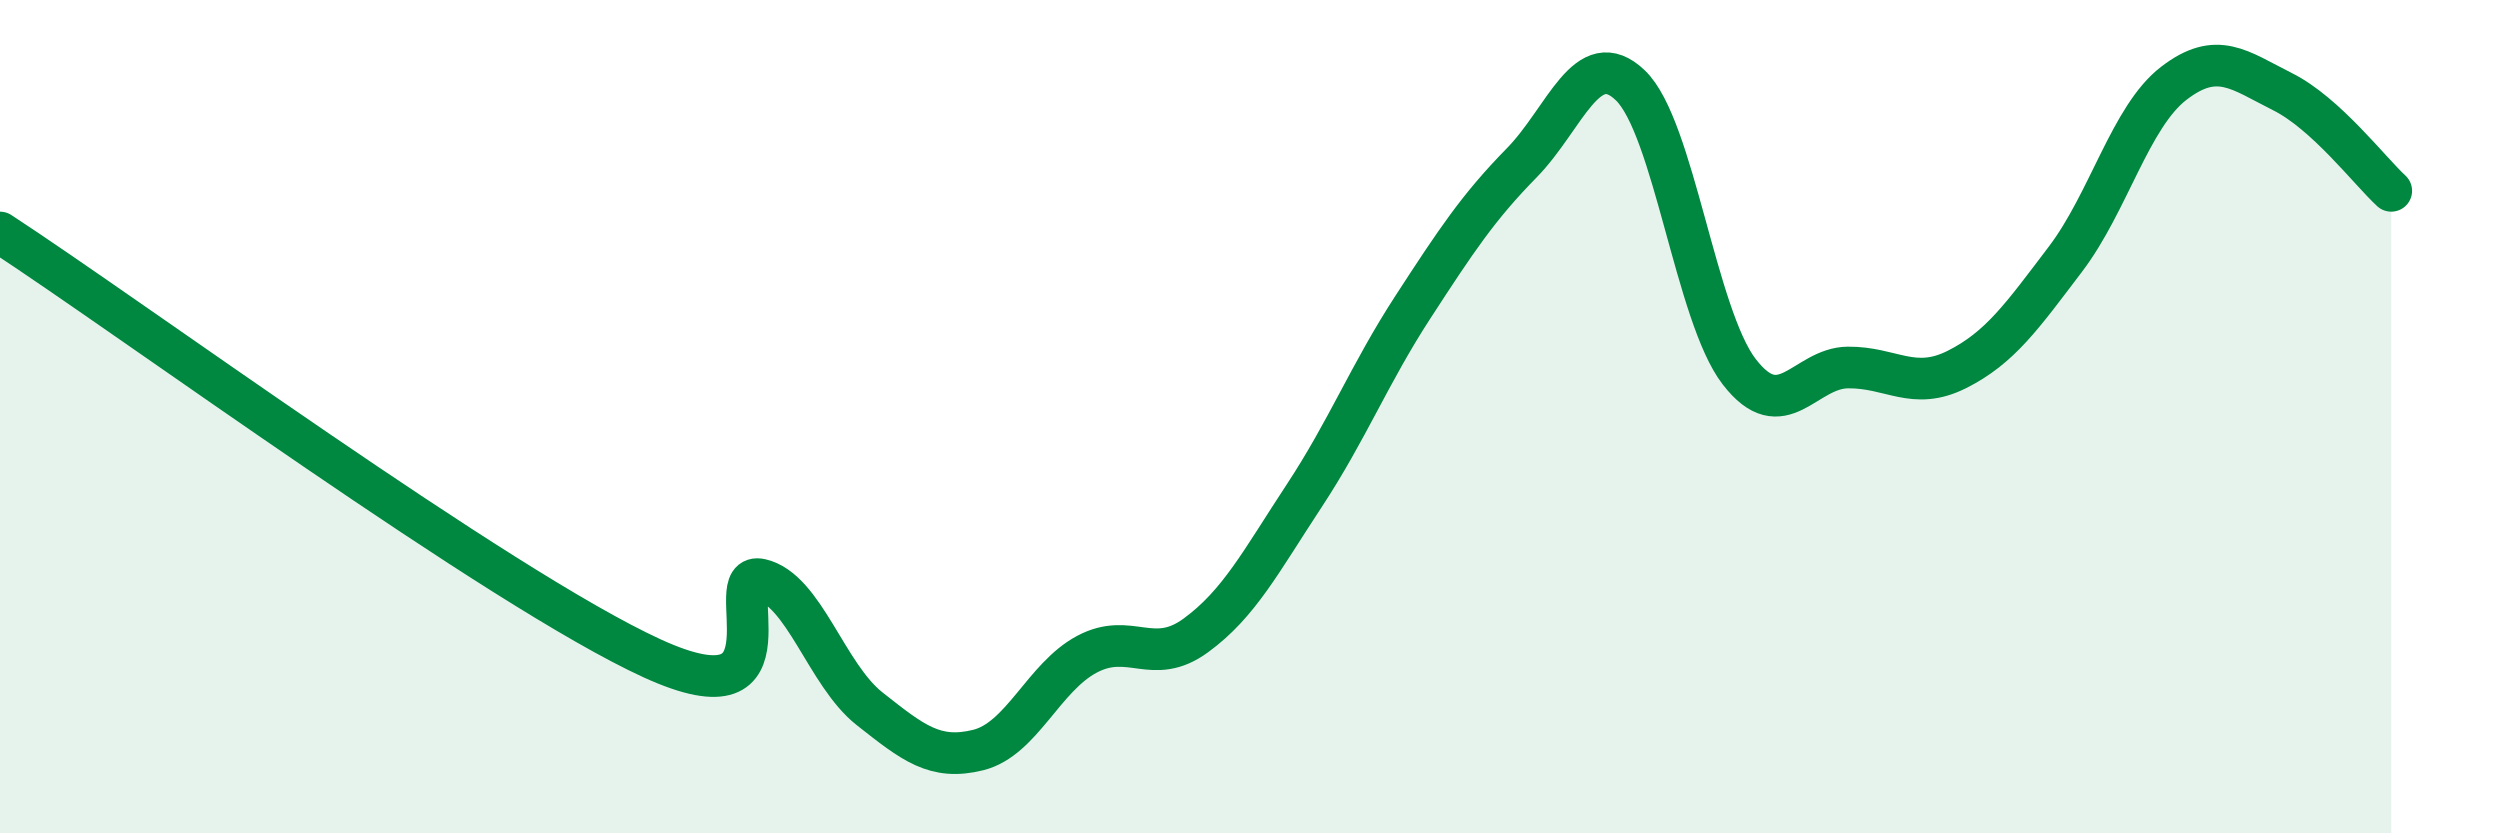
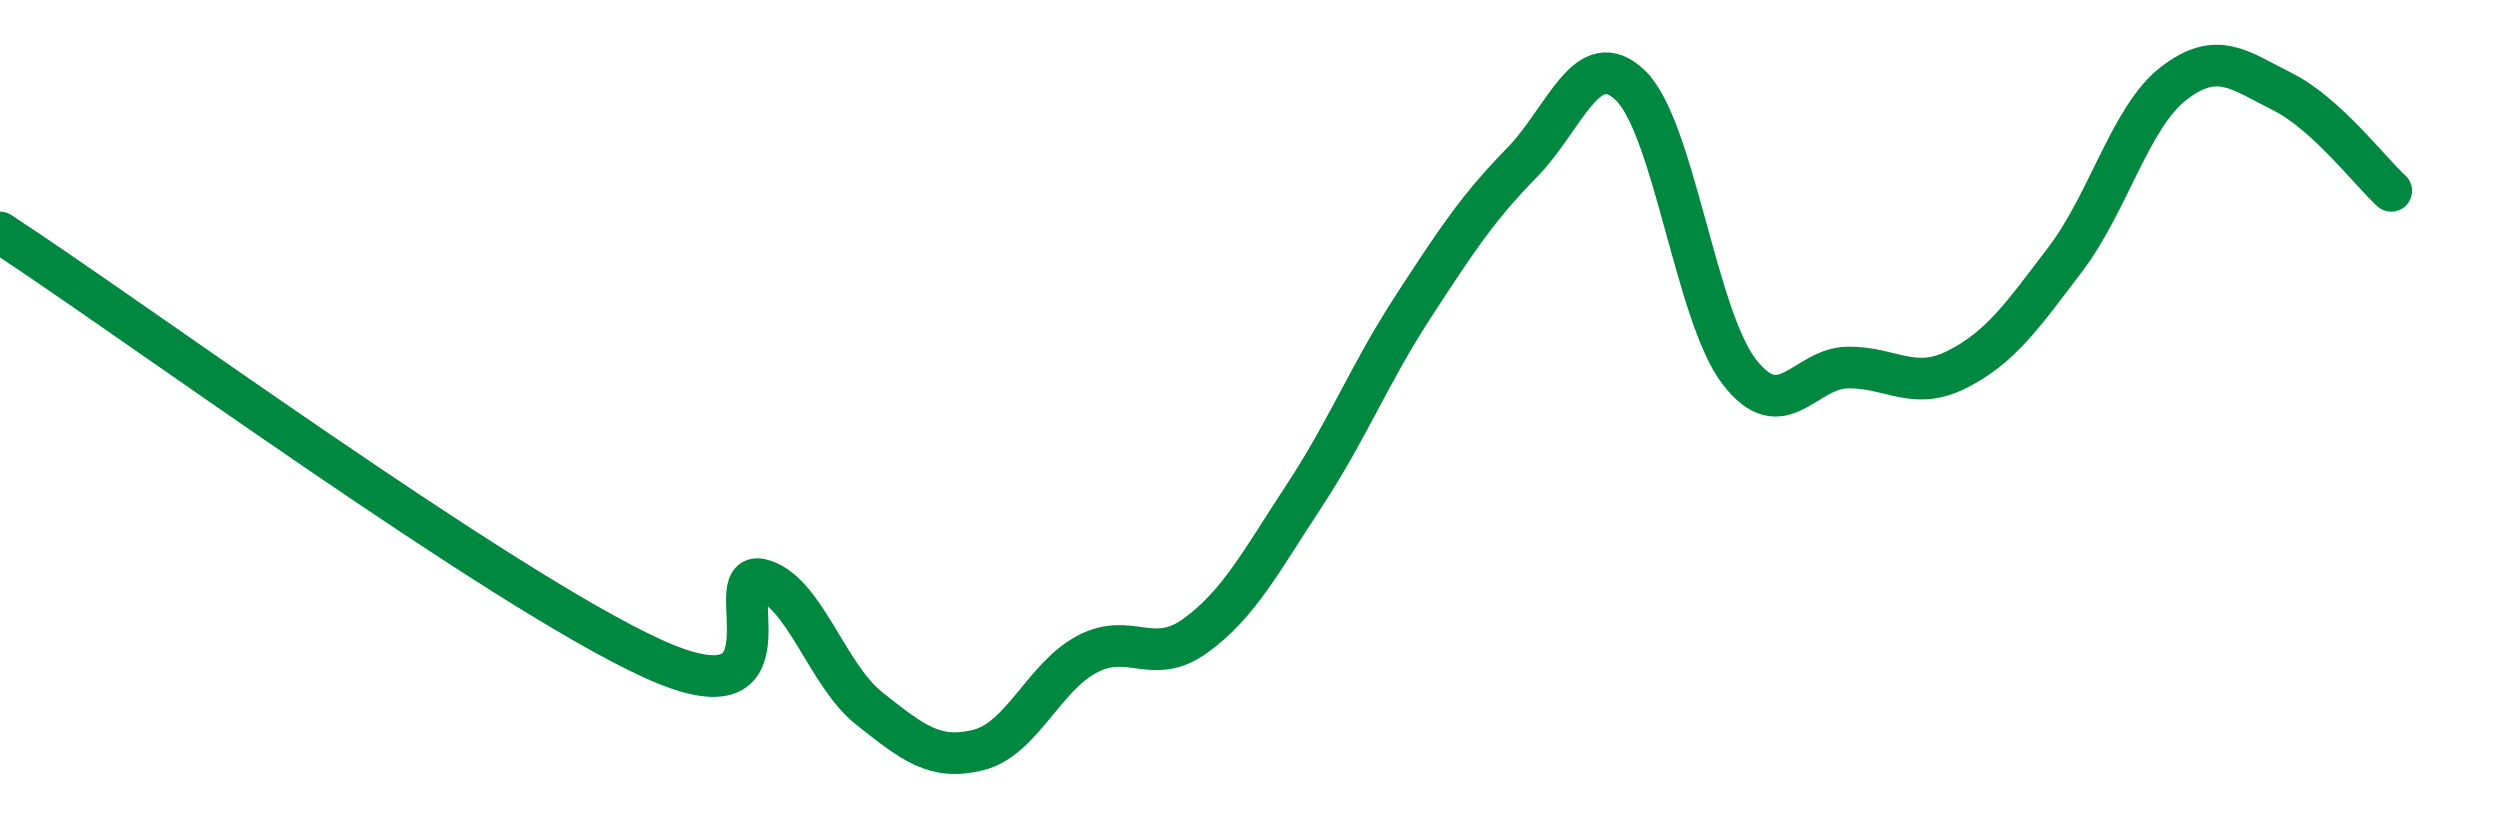
<svg xmlns="http://www.w3.org/2000/svg" width="60" height="20" viewBox="0 0 60 20">
-   <path d="M 0,5.58 C 3.13,7.62 12,14.13 15.65,15.8 C 19.3,17.47 17.22,13.67 18.26,13.91 C 19.3,14.15 19.83,16.19 20.87,17.01 C 21.91,17.83 22.44,18.26 23.48,18 C 24.52,17.74 25.05,16.25 26.09,15.7 C 27.13,15.15 27.66,16.01 28.7,15.25 C 29.74,14.49 30.26,13.48 31.3,11.9 C 32.34,10.32 32.87,8.97 33.91,7.37 C 34.95,5.77 35.48,4.97 36.52,3.91 C 37.56,2.85 38.09,1.05 39.13,2.05 C 40.17,3.05 40.7,7.57 41.74,8.92 C 42.78,10.27 43.31,8.83 44.35,8.82 C 45.39,8.81 45.92,9.39 46.96,8.87 C 48,8.35 48.53,7.59 49.57,6.22 C 50.61,4.85 51.13,2.8 52.17,2 C 53.21,1.2 53.74,1.68 54.78,2.2 C 55.82,2.72 56.87,4.1 57.39,4.58L57.39 20L0 20Z" fill="#008740" opacity="0.1" stroke-linecap="round" stroke-linejoin="round" />
  <path d="M 0,5.58 C 3.13,7.62 12,14.13 15.65,15.8 C 19.3,17.47 17.22,13.67 18.26,13.91 C 19.3,14.15 19.83,16.19 20.87,17.01 C 21.91,17.83 22.44,18.26 23.48,18 C 24.52,17.74 25.05,16.25 26.09,15.7 C 27.13,15.15 27.66,16.01 28.7,15.25 C 29.74,14.49 30.26,13.48 31.3,11.9 C 32.34,10.32 32.87,8.97 33.91,7.37 C 34.95,5.77 35.48,4.97 36.52,3.91 C 37.56,2.85 38.09,1.05 39.13,2.05 C 40.17,3.05 40.7,7.57 41.74,8.92 C 42.78,10.27 43.31,8.83 44.35,8.82 C 45.39,8.81 45.92,9.39 46.96,8.87 C 48,8.35 48.53,7.59 49.57,6.22 C 50.61,4.85 51.13,2.8 52.17,2 C 53.21,1.2 53.74,1.68 54.78,2.2 C 55.82,2.72 56.87,4.1 57.39,4.58" stroke="#008740" stroke-width="1" fill="none" stroke-linecap="round" stroke-linejoin="round" />
</svg>